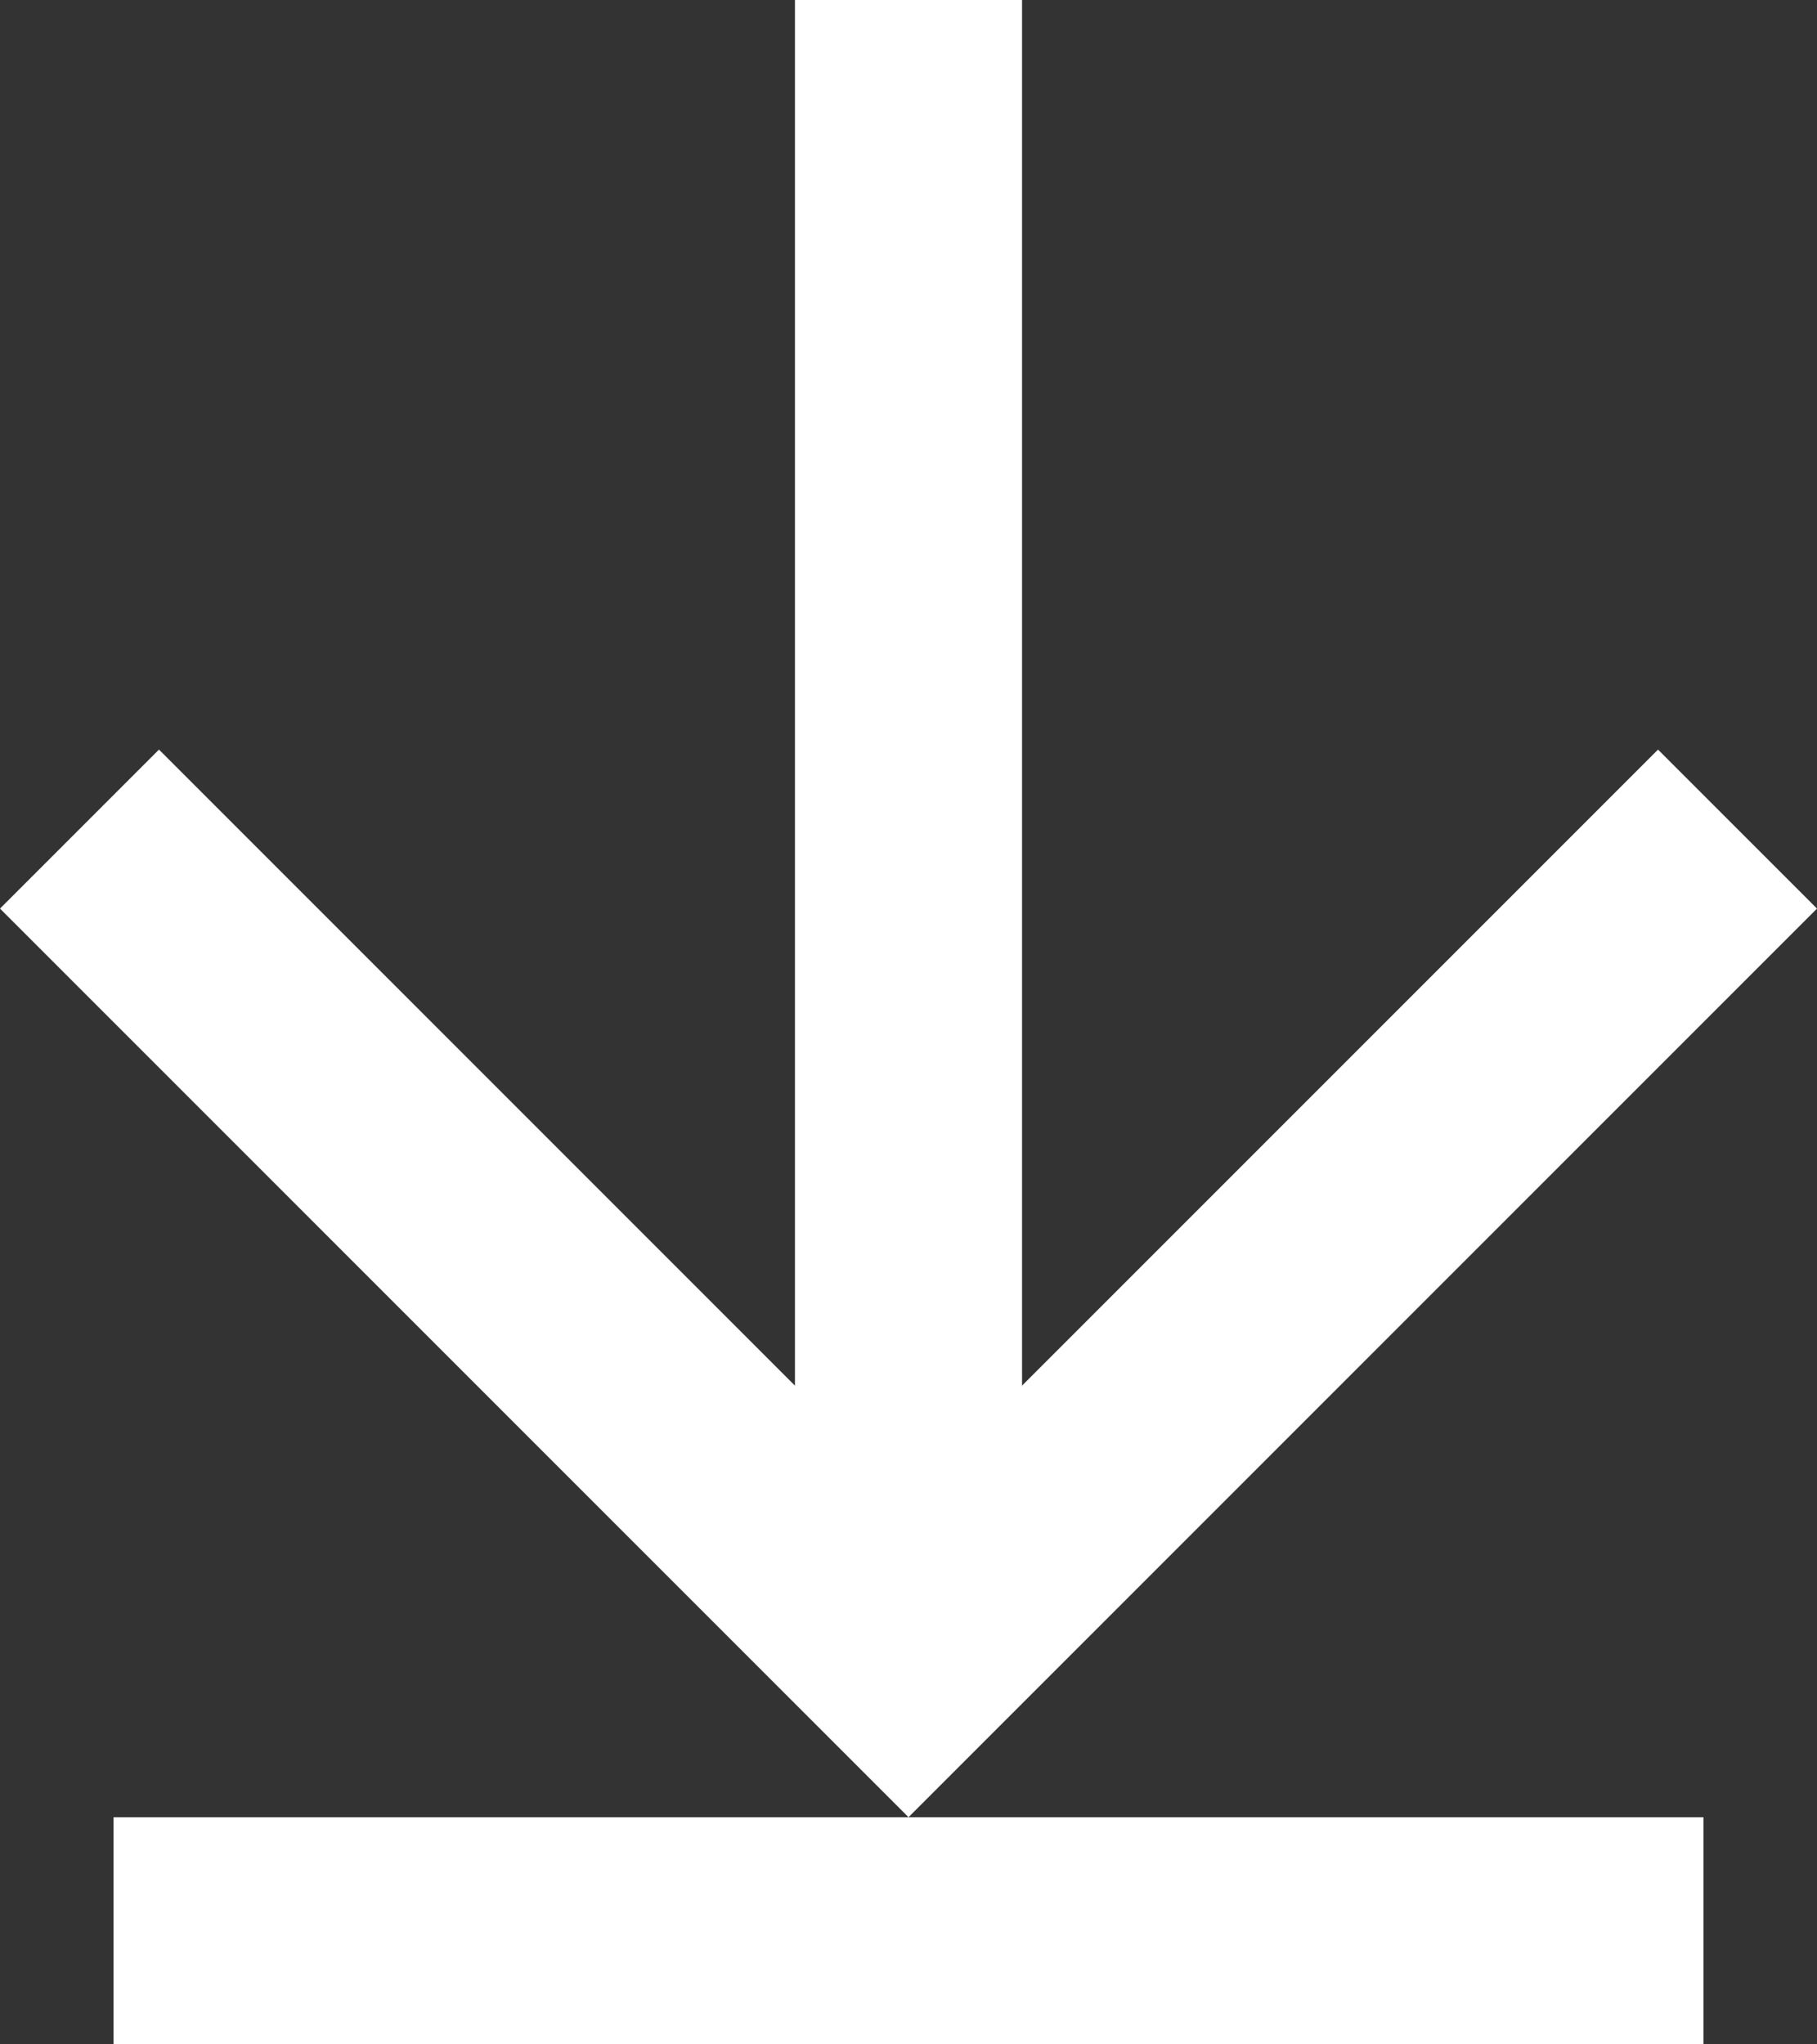
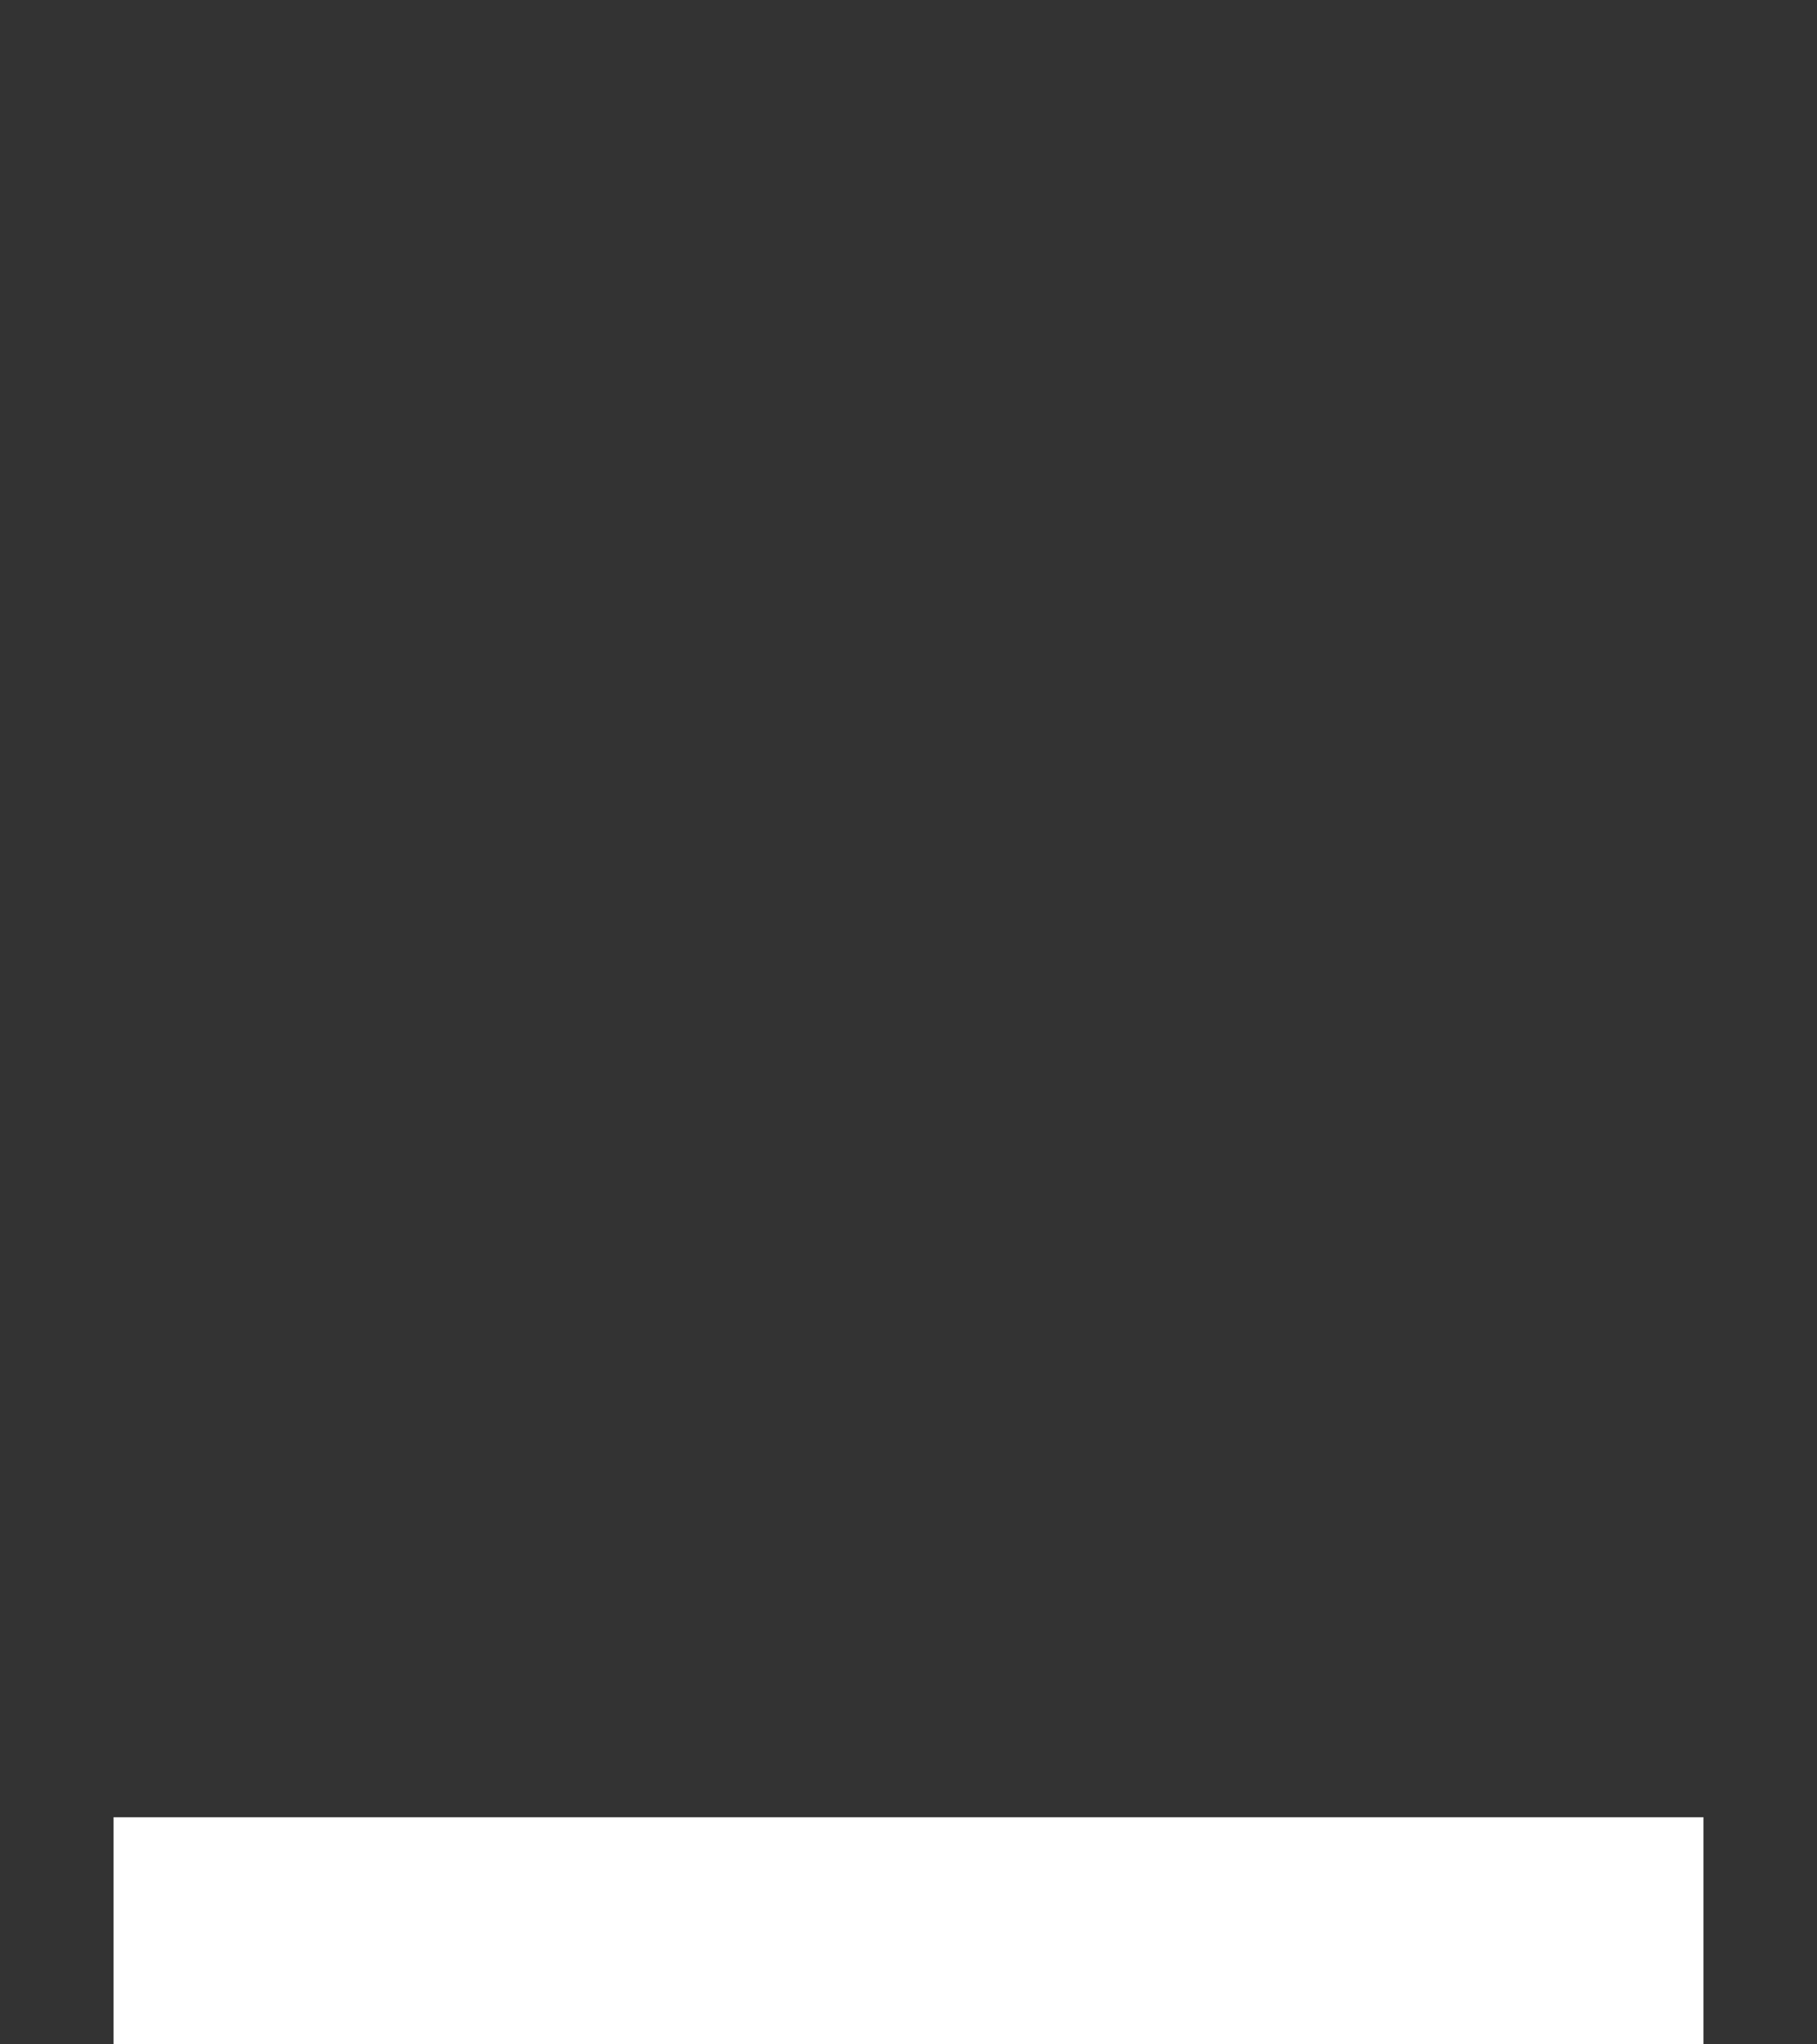
<svg xmlns="http://www.w3.org/2000/svg" width="16px" height="18px" viewBox="0 0 16 18" version="1.1">
  <rect x="0" y="0" width="16" height="18" fill="#333333" stroke="none" />
  <g stroke="none" stroke-width="1" fill="none" fill-rule="evenodd">
    <g transform="translate(-4, -4)" fill="#FFFFFF">
      <g>
        <g transform="translate(12, 12) rotate(-270) translate(-12, -12) ">
-           <polygon points="12 4 10.6 5.4 16.2 11 4 11 4 13 16.2 13 10.6 18.6 12 20 20 12" />
-         </g>
+           </g>
        <rect x="5" y="20" width="14" height="2" />
      </g>
    </g>
  </g>
</svg>